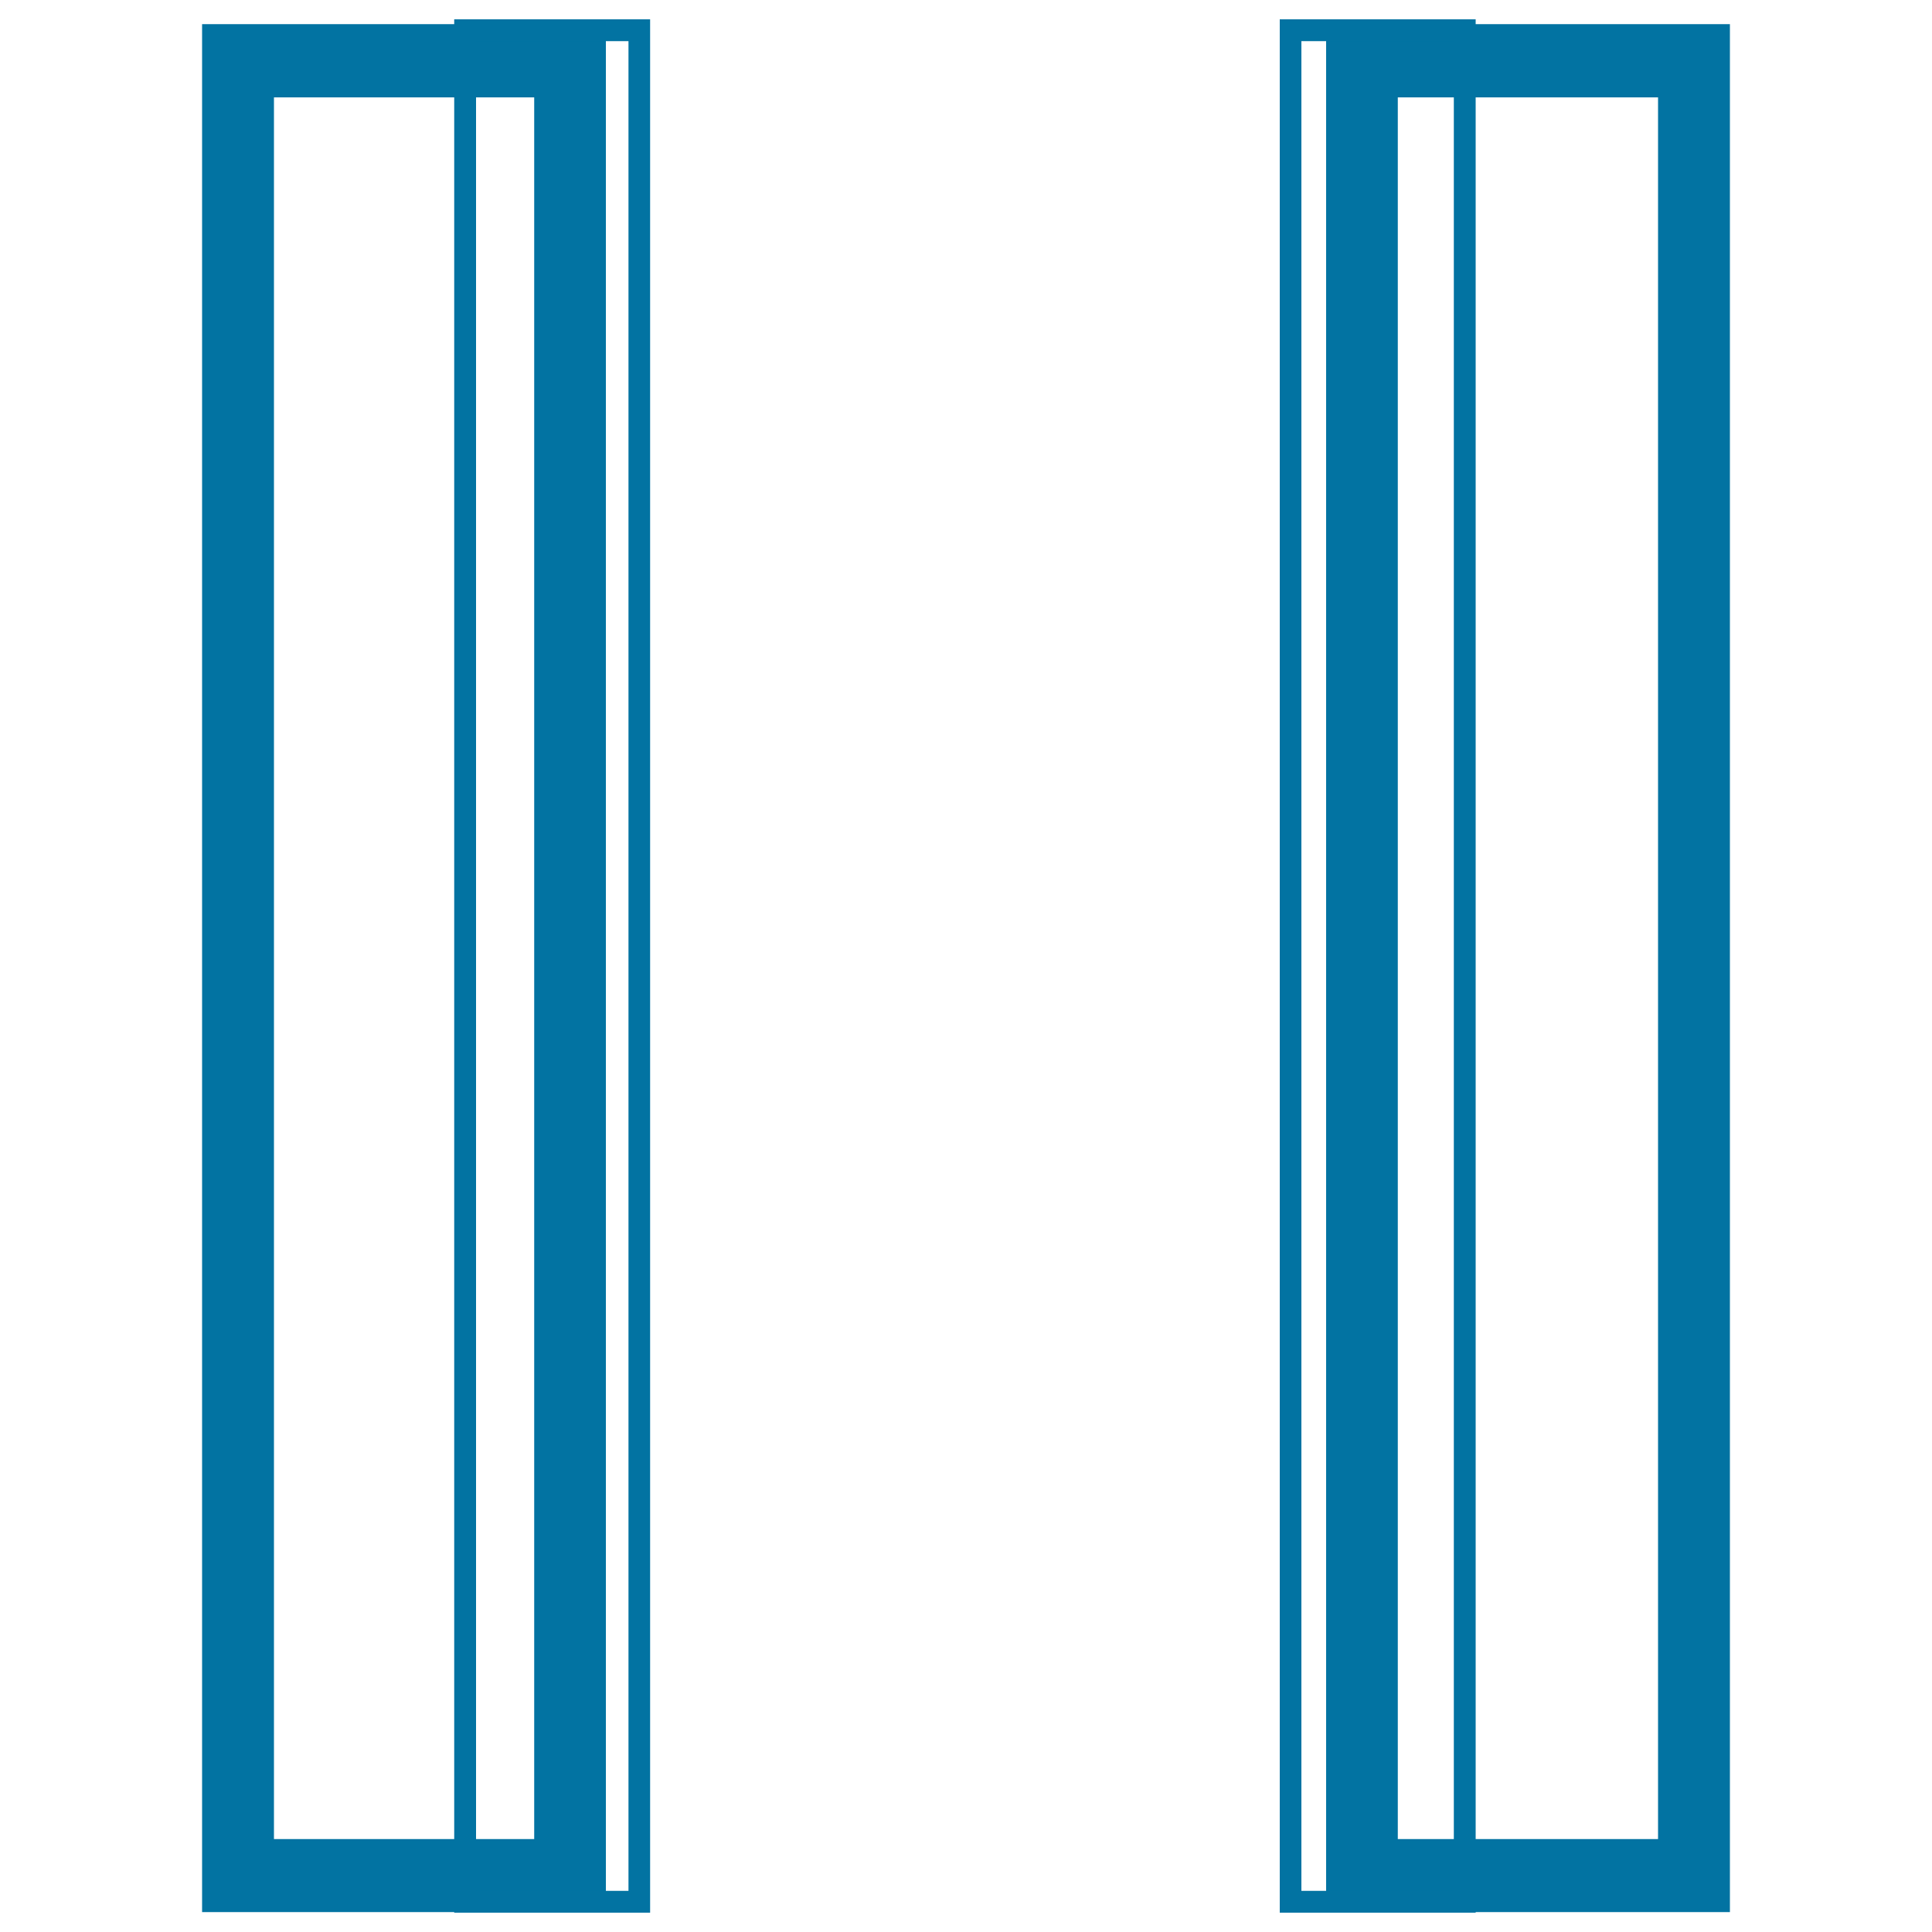
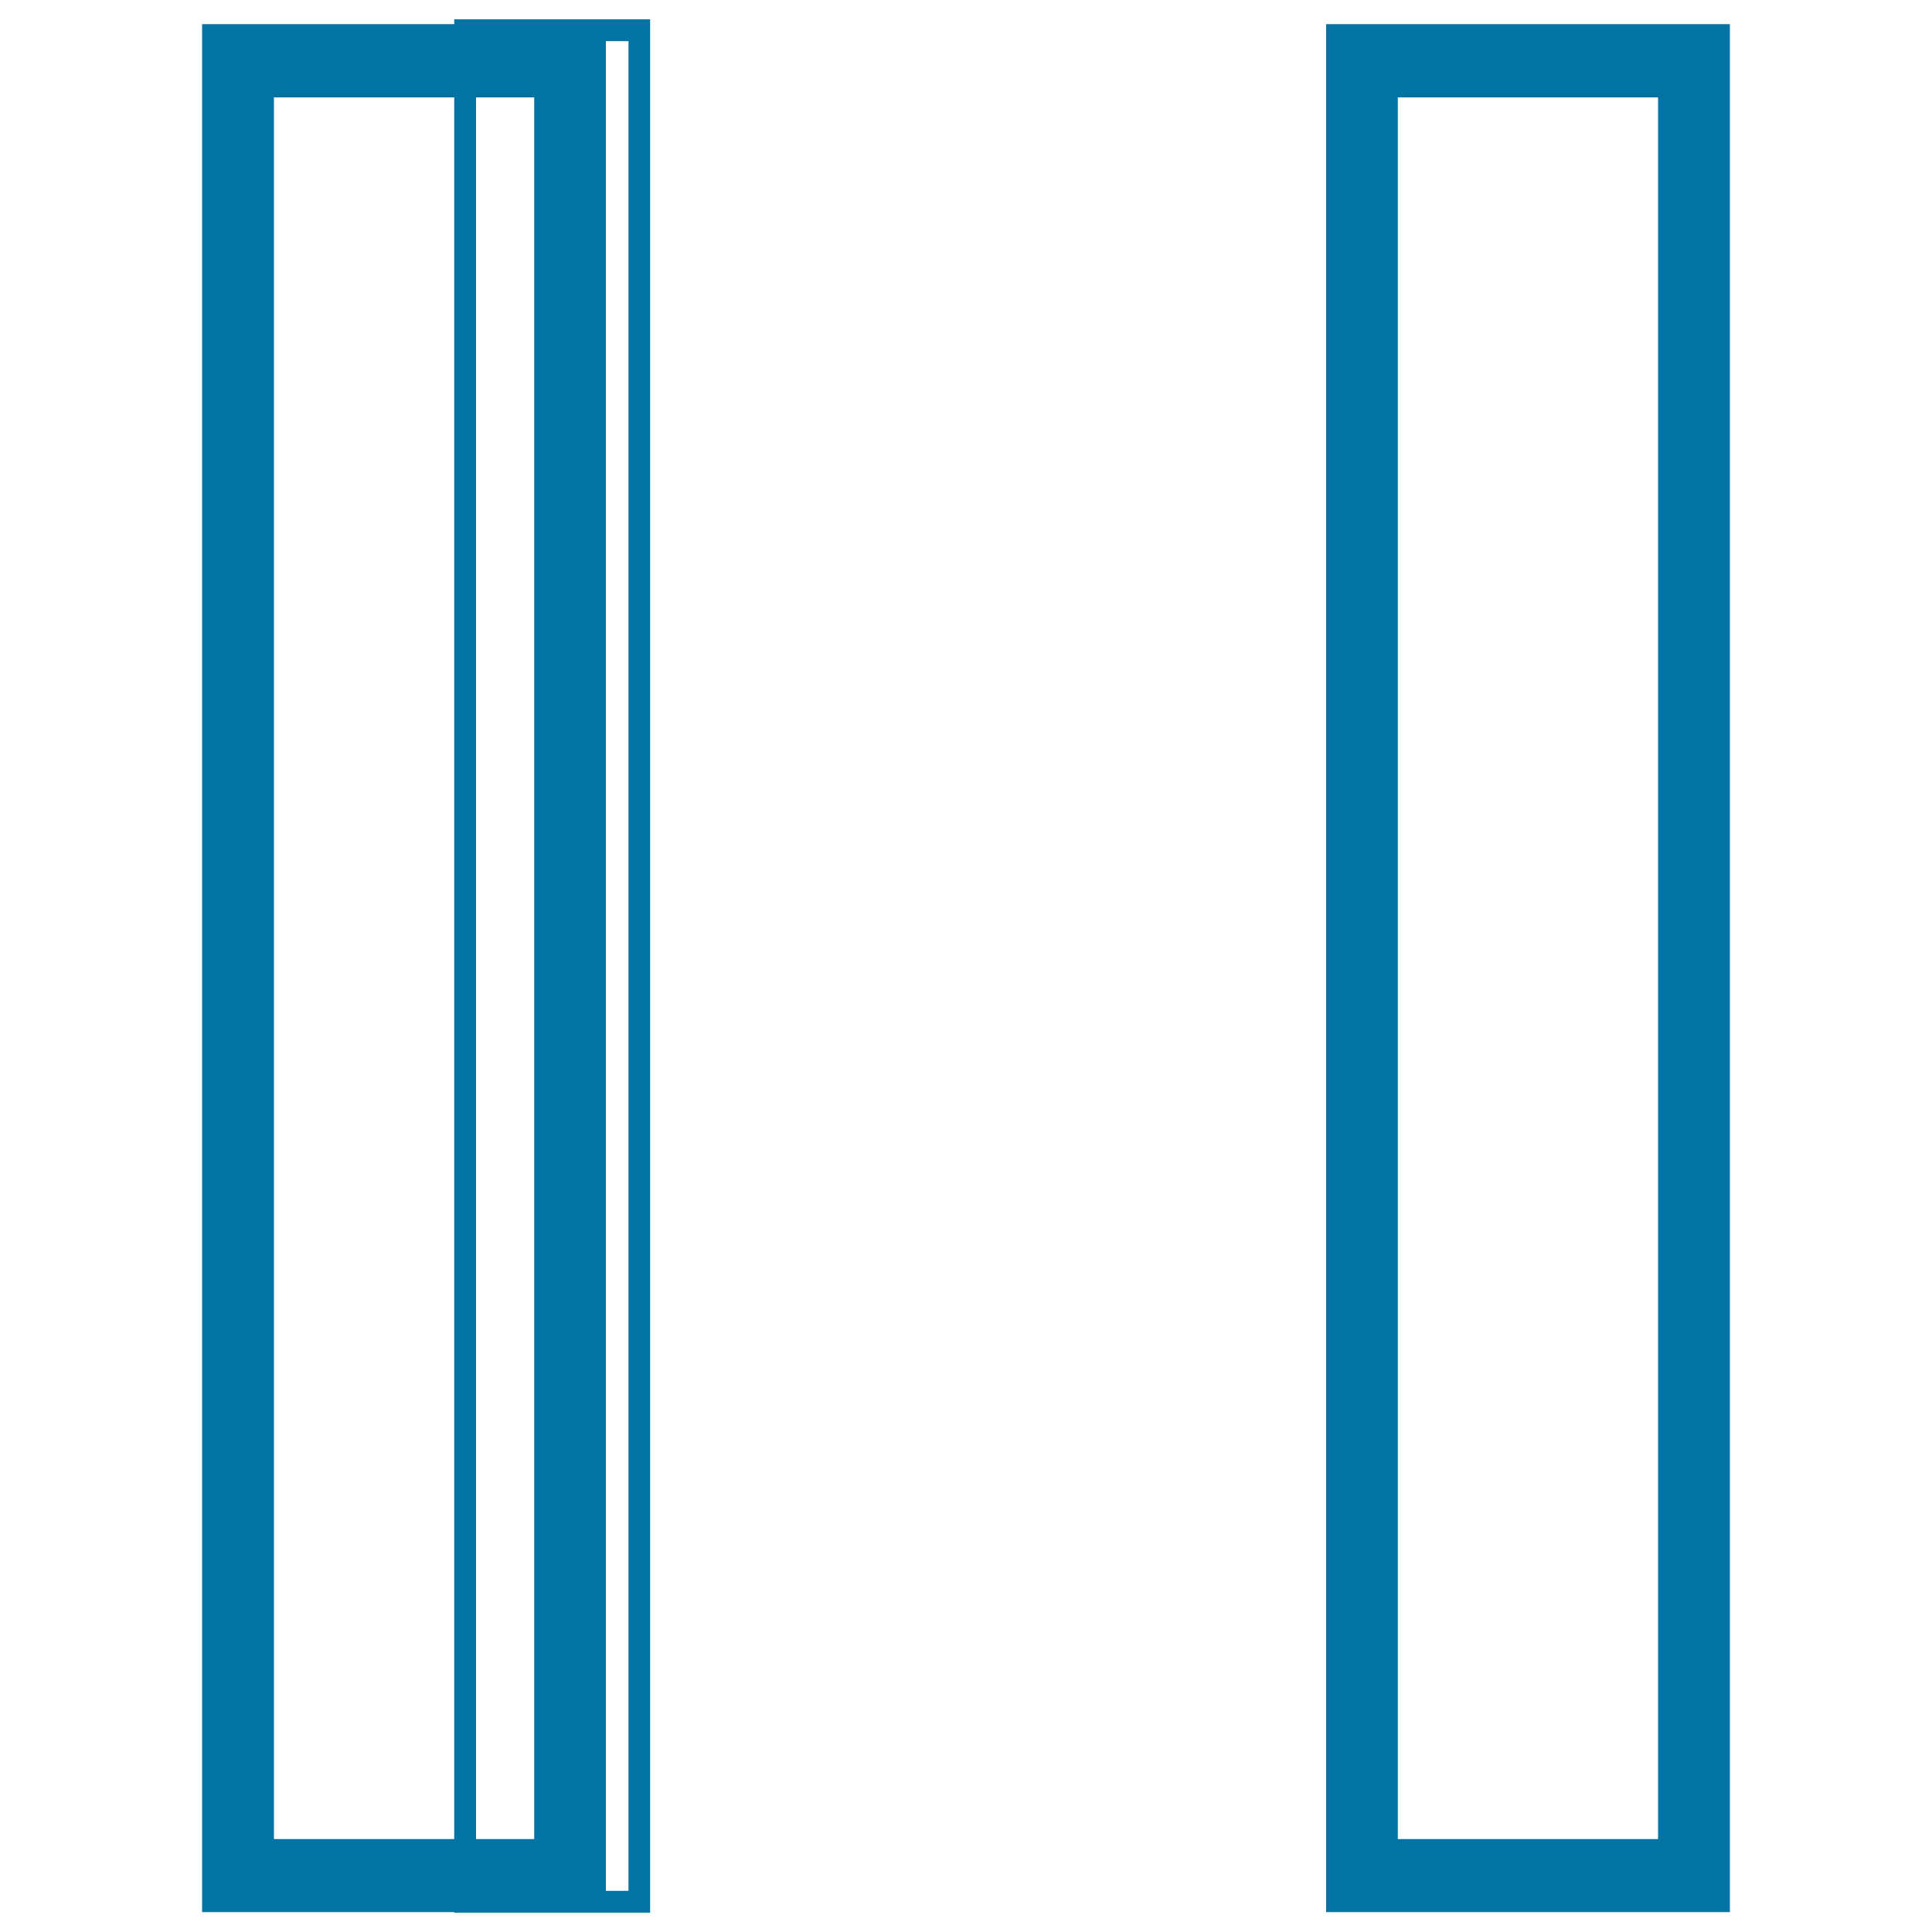
<svg xmlns="http://www.w3.org/2000/svg" viewBox="0 0 1000 1000" style="fill:#0273a2">
  <title>Suspend SVG icon</title>
  <path d="M104.6,989.7h209V12.5h-209V989.7z M141.8,50.4h134.7v901.5l-134.7,0V50.4z M686.4,12.5v977.2h209l0-977.2H686.4z M858.2,951.9H723.5V50.4h134.7V951.9z" />
  <path d="M336.5,990H235.1V10h101.4V990z M246.4,978.7h78.9V21.3h-78.9V978.7z" />
-   <path d="M763.7,990H662.4V10h101.4V990z M673.6,978.7h78.9V21.3h-78.9V978.7z" />
</svg>